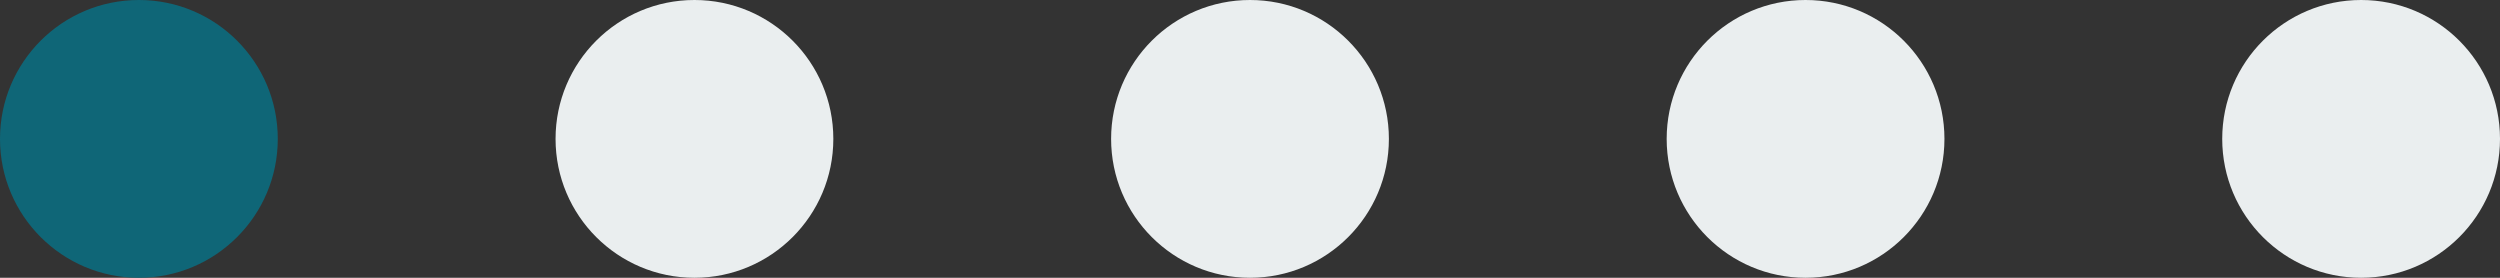
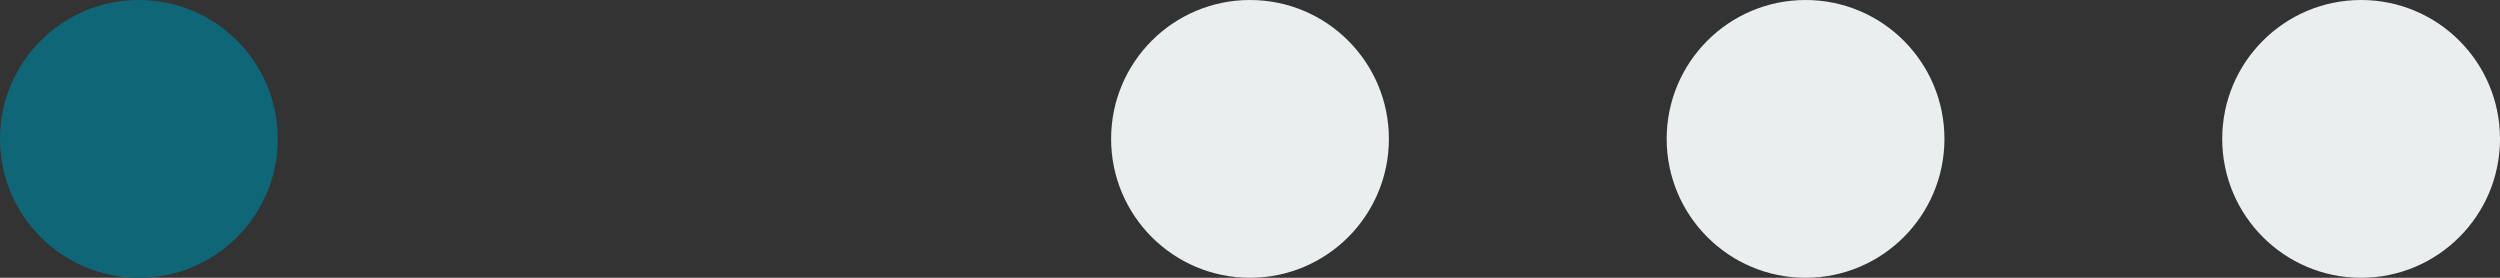
<svg xmlns="http://www.w3.org/2000/svg" fill="none" height="100%" overflow="visible" preserveAspectRatio="none" style="display: block;" viewBox="0 0 90 10" width="100%">
  <rect x="0" y="0" width="90" height="10" fill="#333333" stroke="none" />
  <g id="Frame 152">
    <circle cx="5" cy="5" fill="#0F6677" id="Ellipse 1" r="5" />
-     <circle cx="25" cy="5" fill="#EAEEEF" id="Ellipse 2" r="5" />
    <circle cx="45" cy="5" fill="#EAEEEF" id="Ellipse 3" r="5" />
    <circle cx="65" cy="5" fill="#EAEEEF" id="Ellipse 4" r="5" />
    <circle cx="85" cy="5" fill="#EAEEEF" id="Ellipse 5" r="5" />
  </g>
</svg>